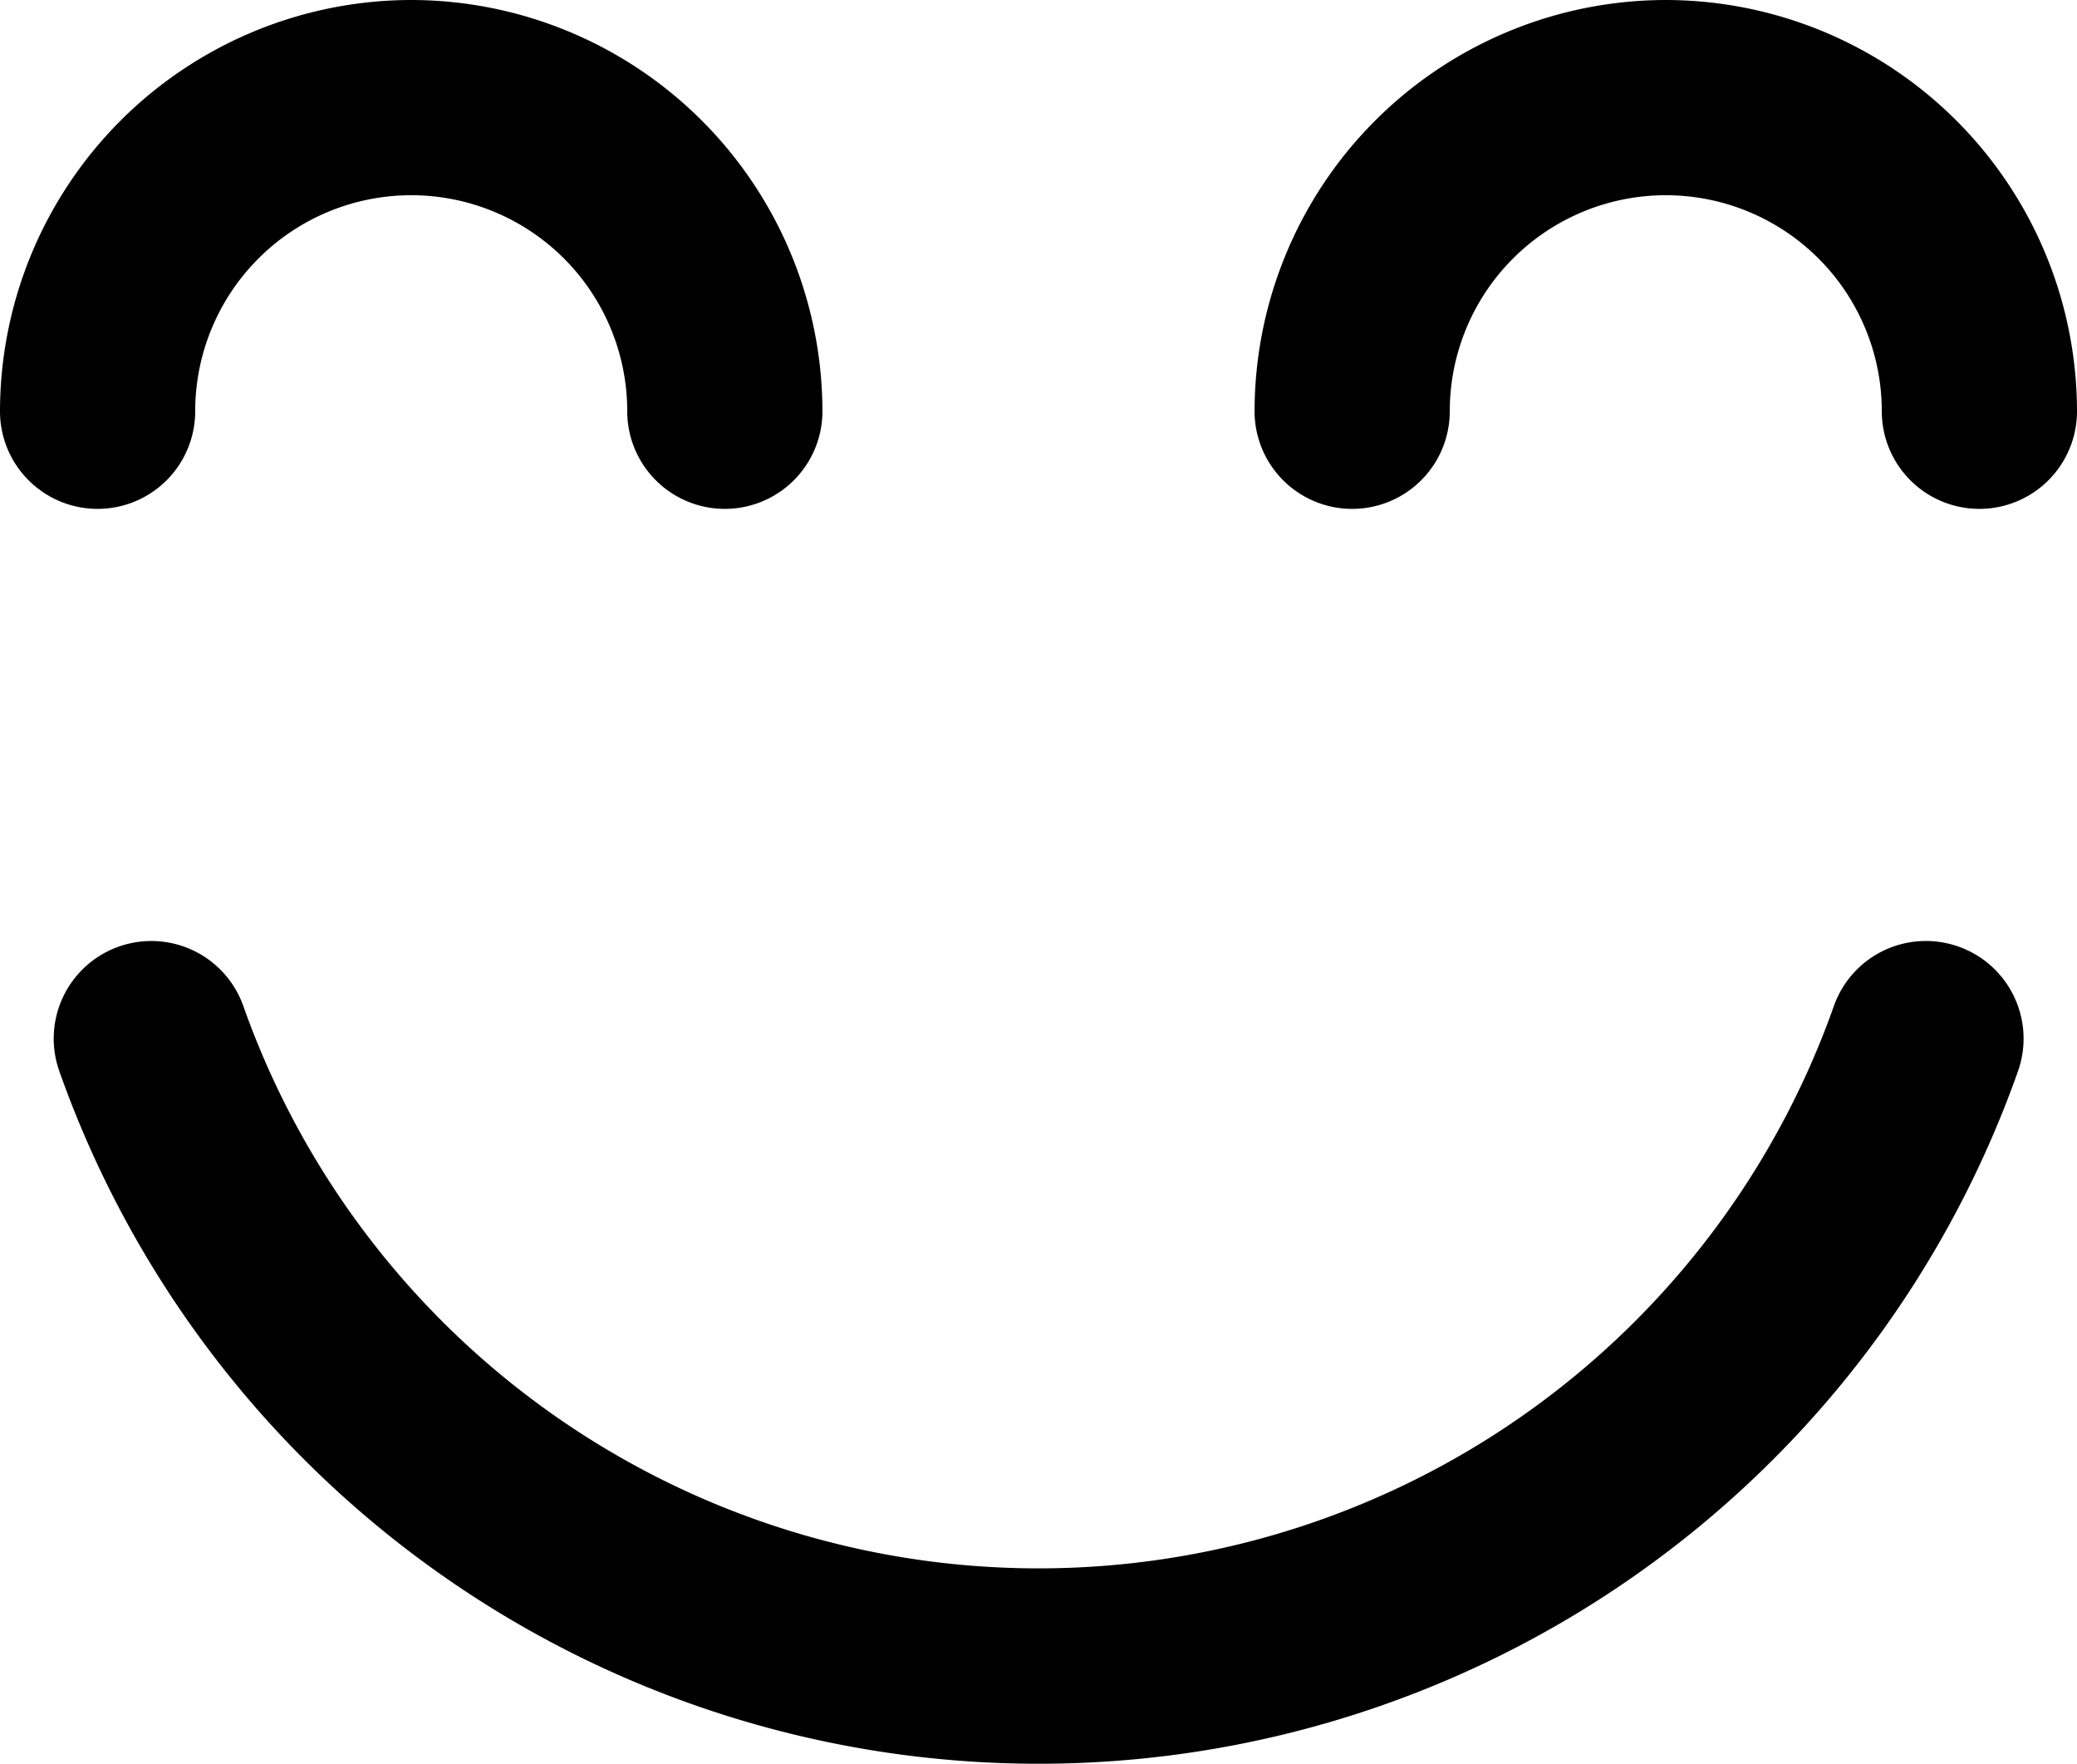
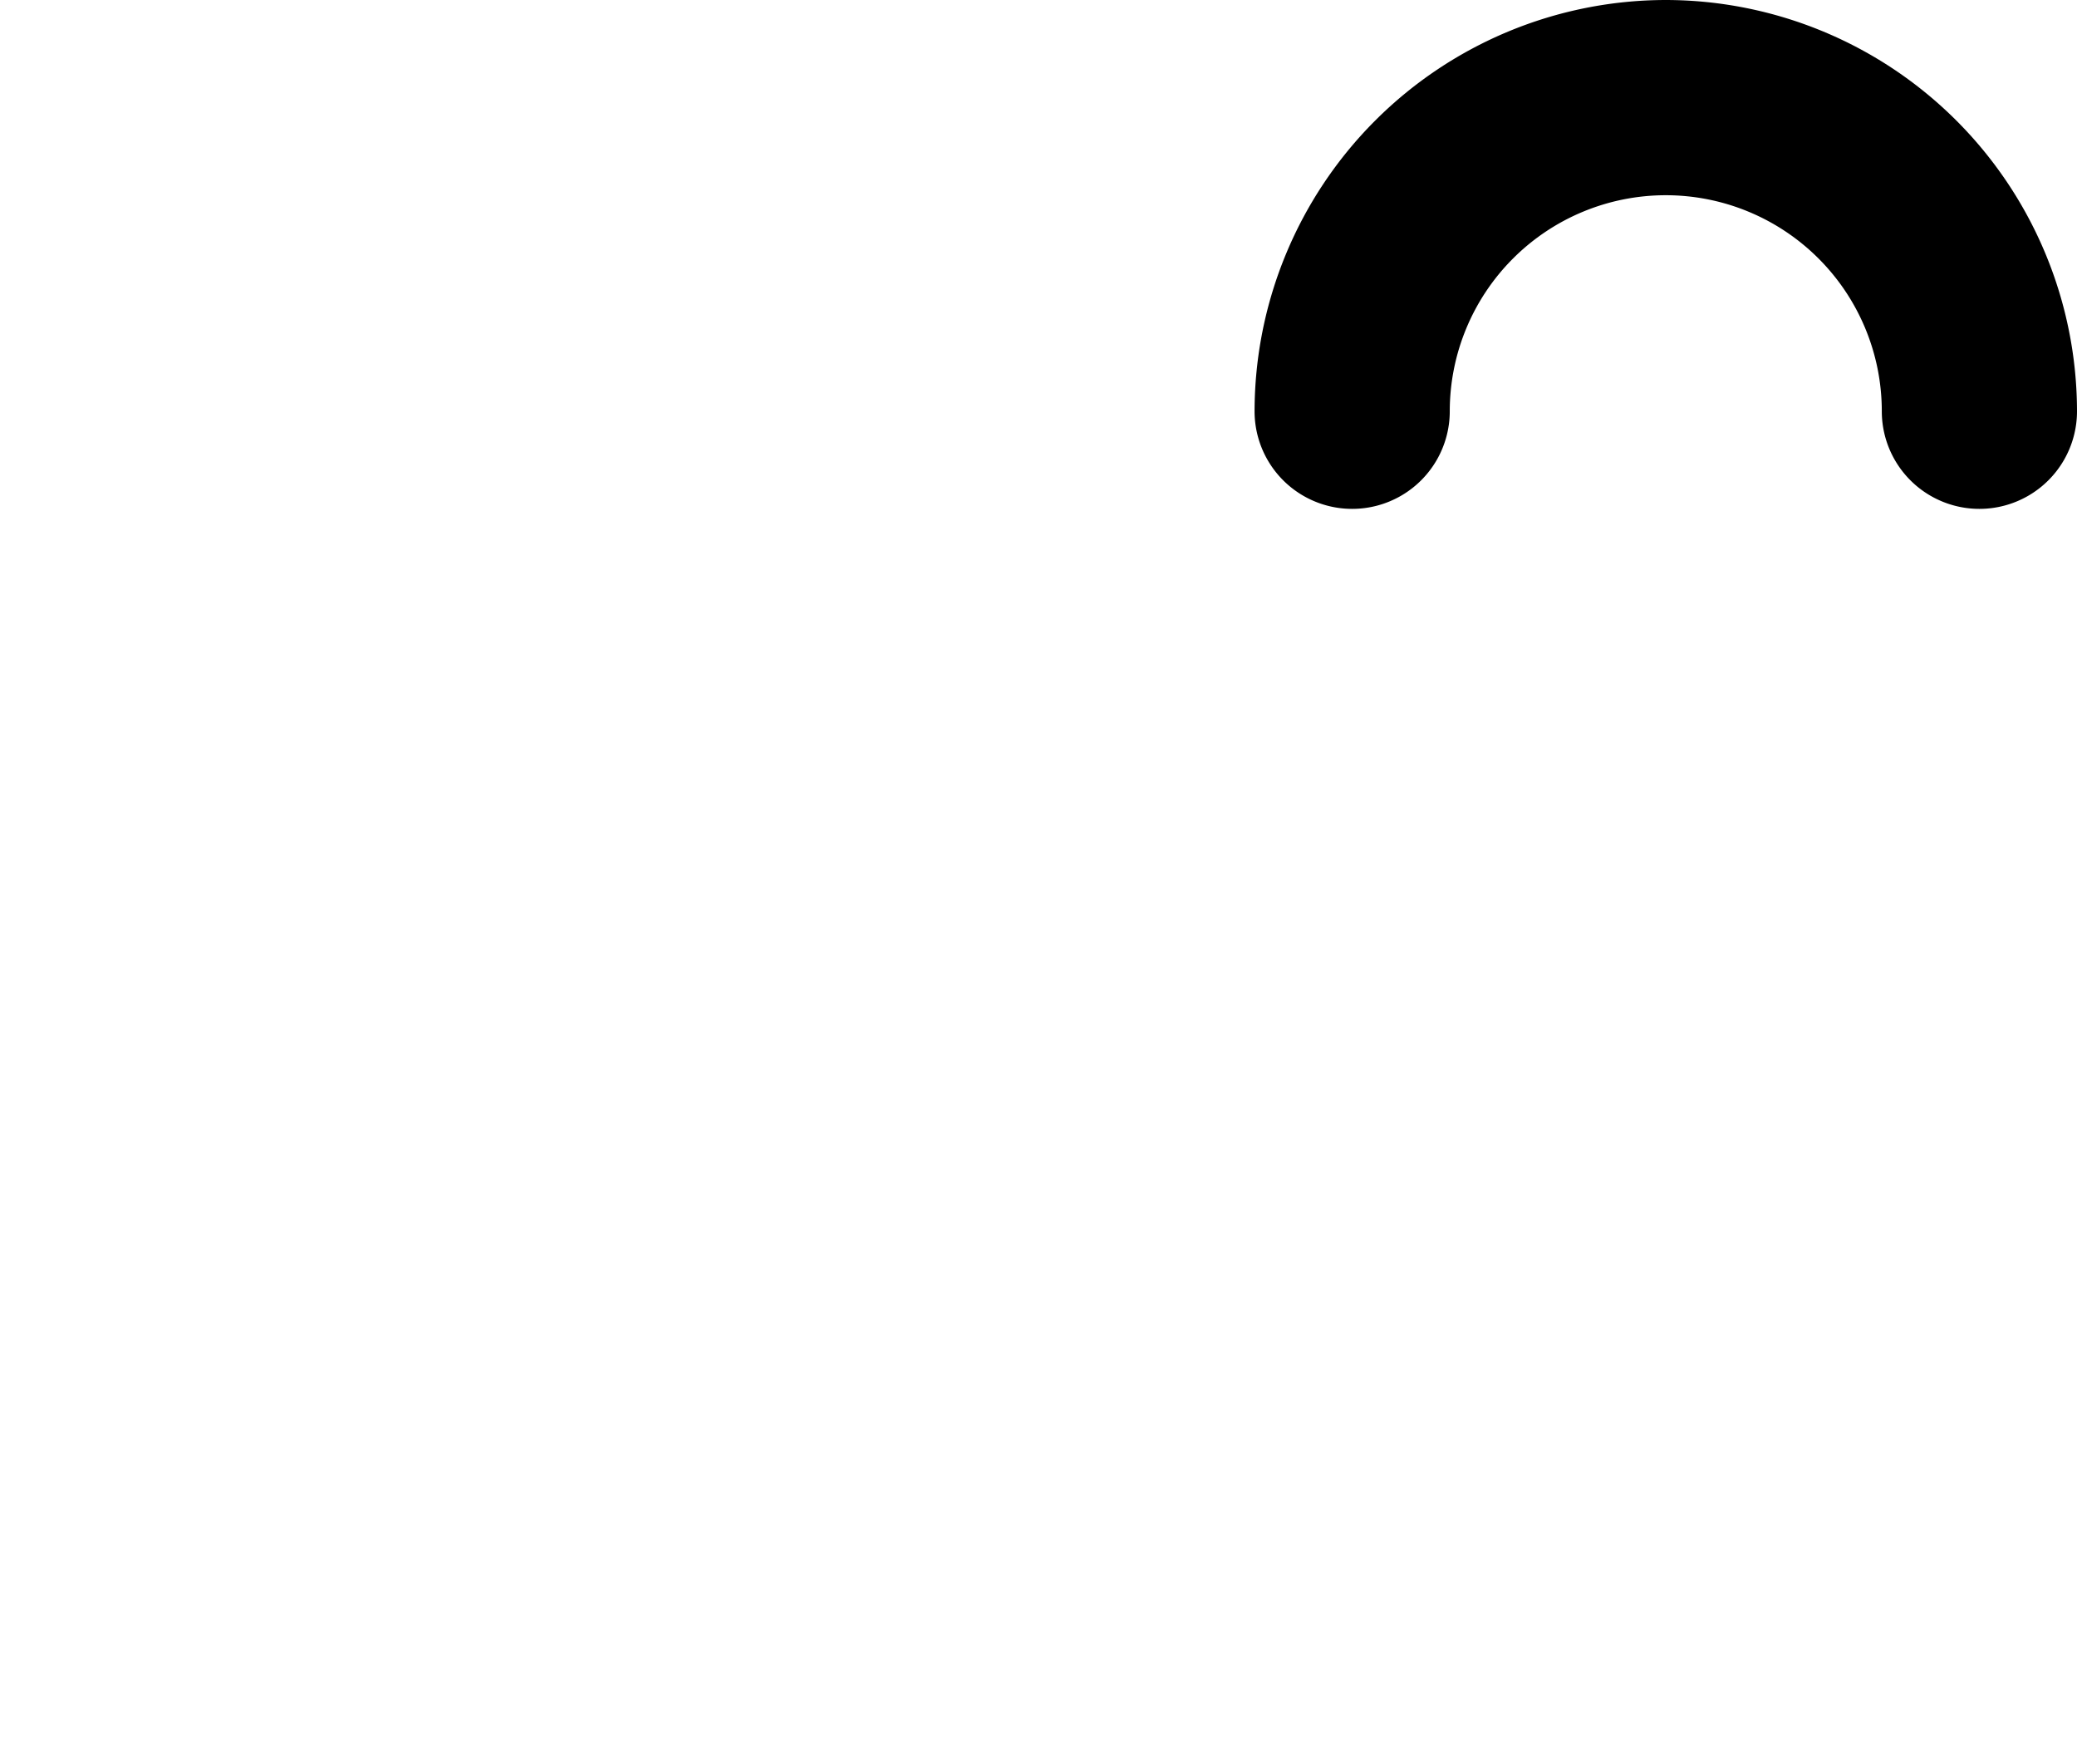
<svg xmlns="http://www.w3.org/2000/svg" width="20.451" height="17.363" viewBox="0 0 20.451 17.363">
  <g id="Group_42964" data-name="Group 42964" transform="translate(-1393.176 -157.088)">
    <g id="Group_42959" data-name="Group 42959" transform="translate(1393.176 157.088)">
      <g id="Group_42958" data-name="Group 42958">
-         <path id="Path_582873" data-name="Path 582873" d="M100.45,144.6a4.054,4.054,0,0,0-4.049,4.049.961.961,0,0,0,1.922,0,2.127,2.127,0,1,1,4.254,0,.961.961,0,0,0,1.922,0A4.054,4.054,0,0,0,100.45,144.6Z" transform="translate(-96.401 -144.6)" />
+         <path id="Path_582873" data-name="Path 582873" d="M100.45,144.6A4.054,4.054,0,0,0,100.45,144.6Z" transform="translate(-96.401 -144.6)" />
      </g>
    </g>
    <g id="Group_42961" data-name="Group 42961" transform="translate(1405.529 157.088)">
      <g id="Group_42960" data-name="Group 42960">
        <path id="Path_582874" data-name="Path 582874" d="M293.249,144.6a4.054,4.054,0,0,0-4.049,4.049.961.961,0,0,0,1.922,0,2.127,2.127,0,1,1,4.254,0,.961.961,0,0,0,1.922,0A4.054,4.054,0,0,0,293.249,144.6Z" transform="translate(-289.2 -144.6)" />
      </g>
    </g>
    <g id="Group_42963" data-name="Group 42963" transform="translate(1393.704 166.352)">
      <g id="Group_42962" data-name="Group 42962">
-         <path id="Path_582875" data-name="Path 582875" d="M123.391,289.251a.961.961,0,0,0-1.226.586,8.306,8.306,0,0,1-15.661,0,.961.961,0,1,0-1.812.641,10.228,10.228,0,0,0,19.286,0A.961.961,0,0,0,123.391,289.251Z" transform="translate(-104.636 -289.196)" />
-       </g>
+         </g>
    </g>
  </g>
</svg>